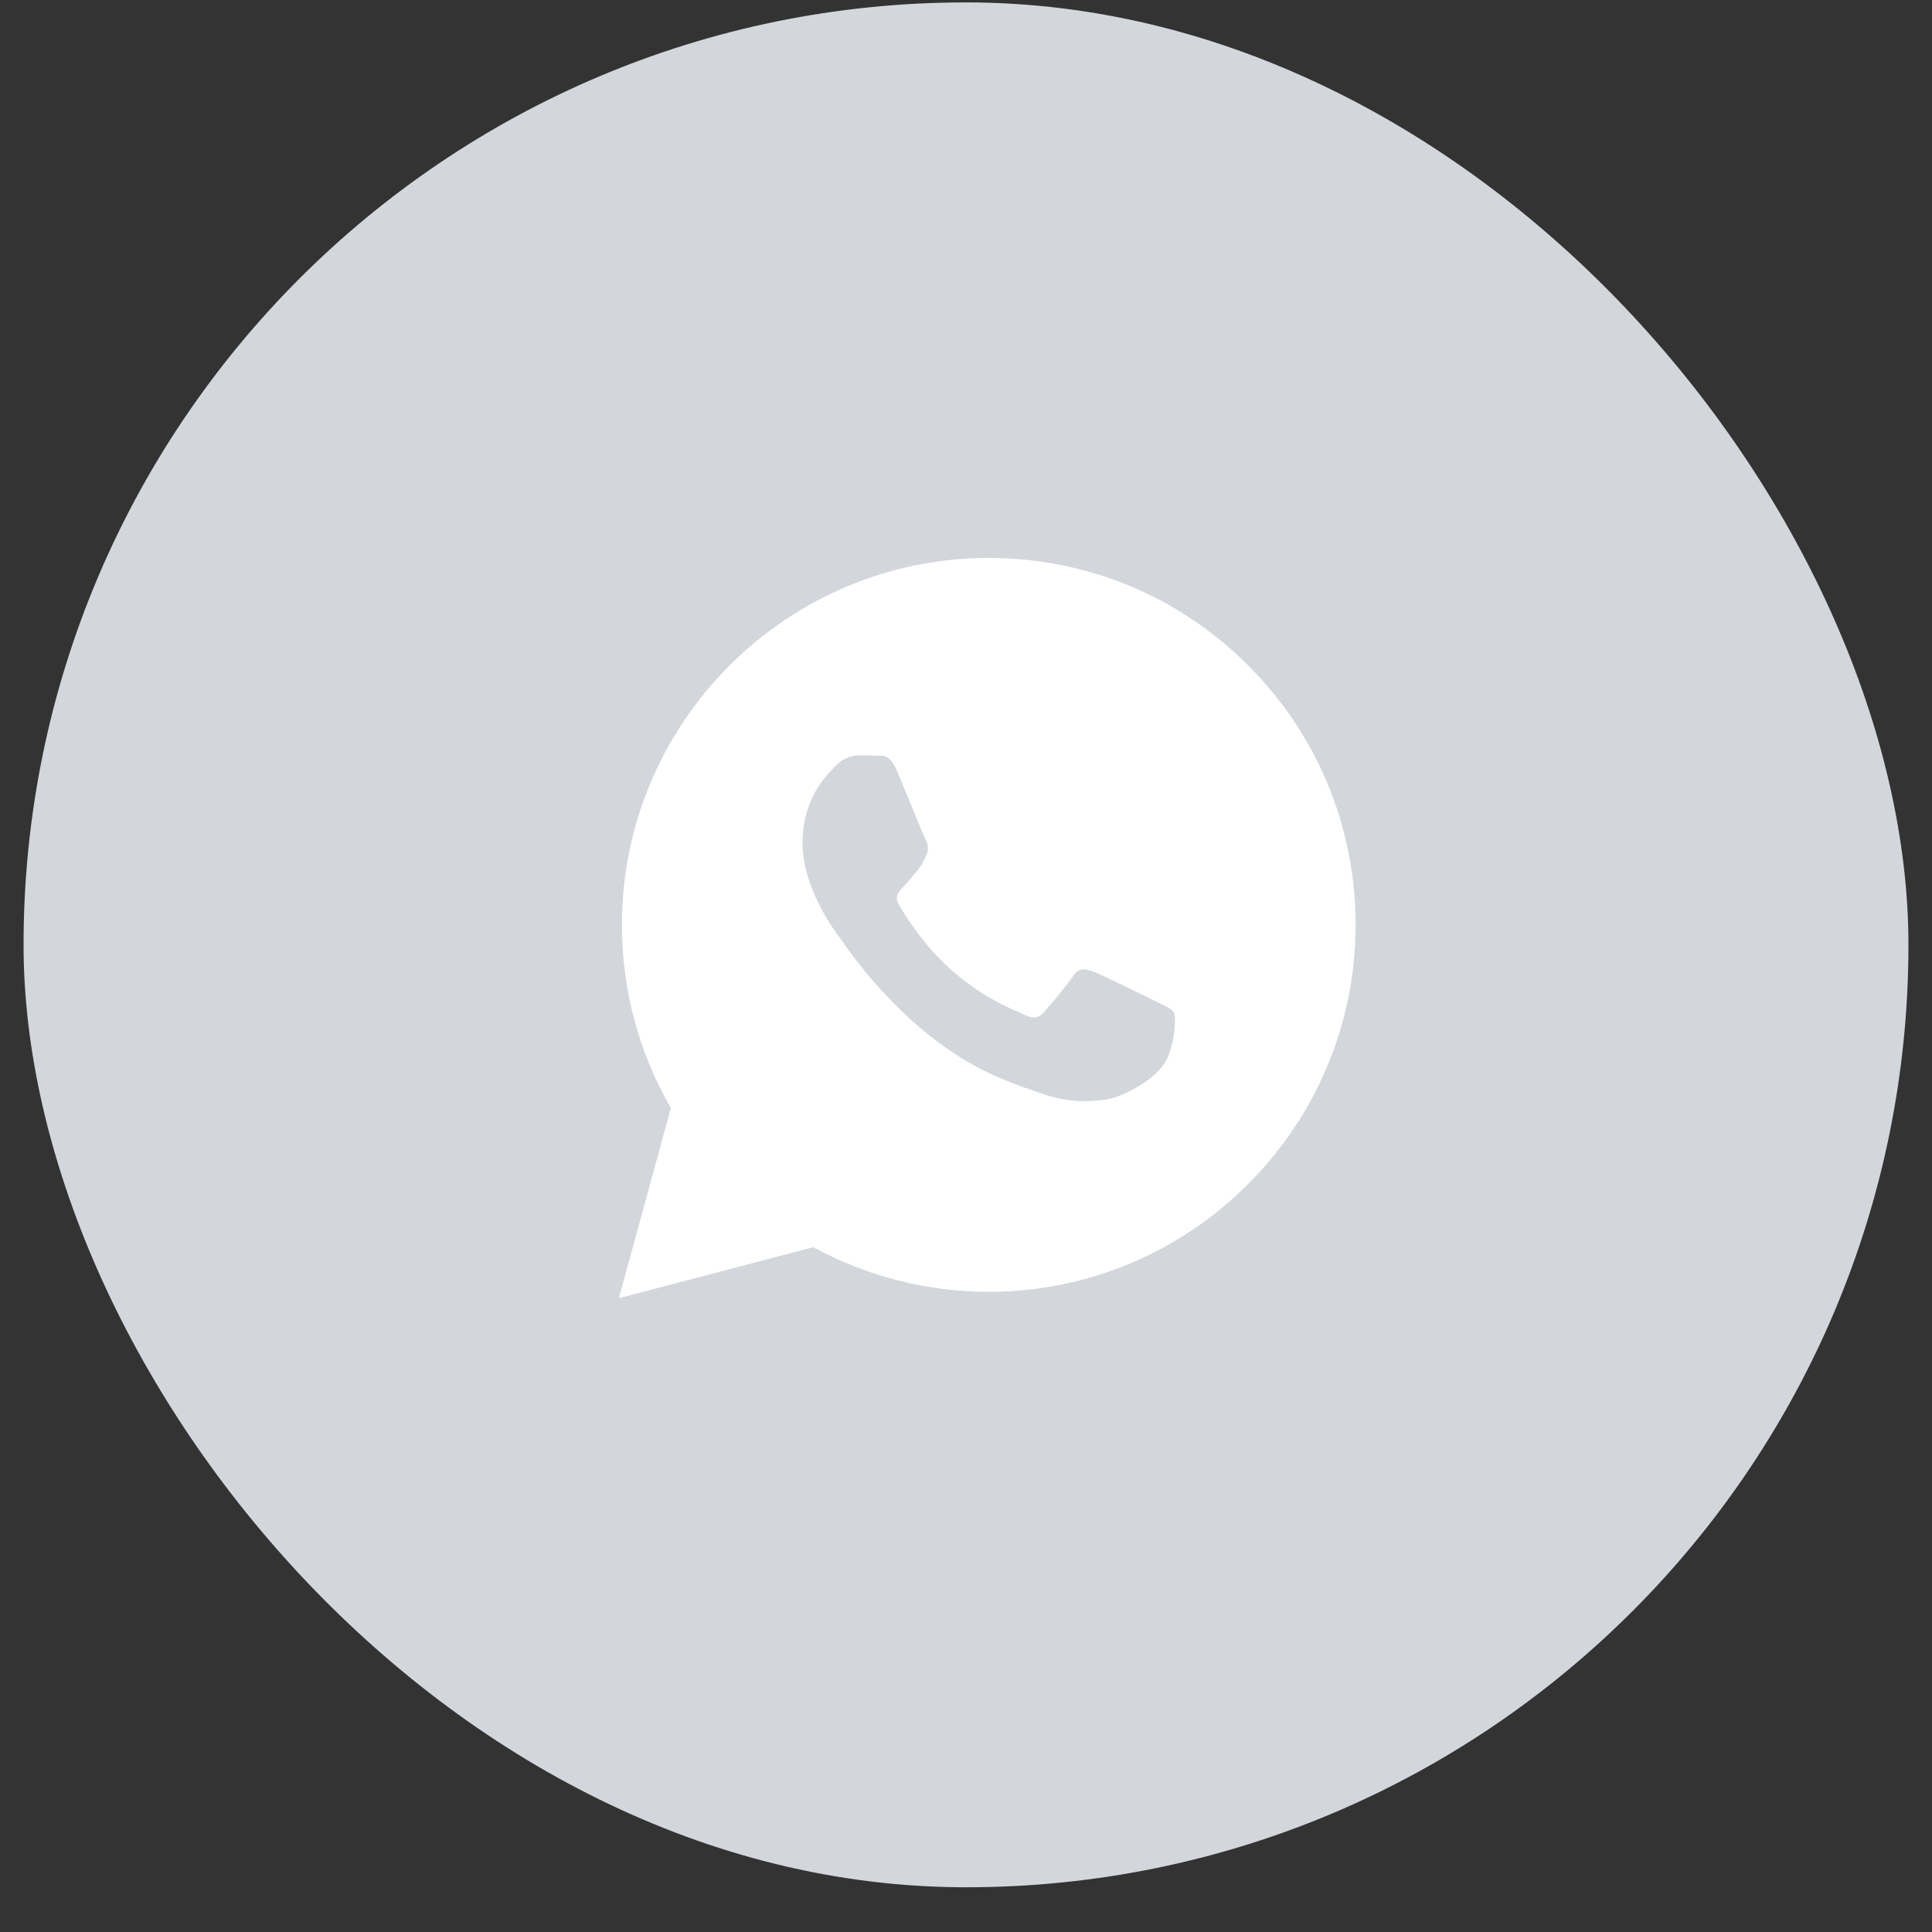
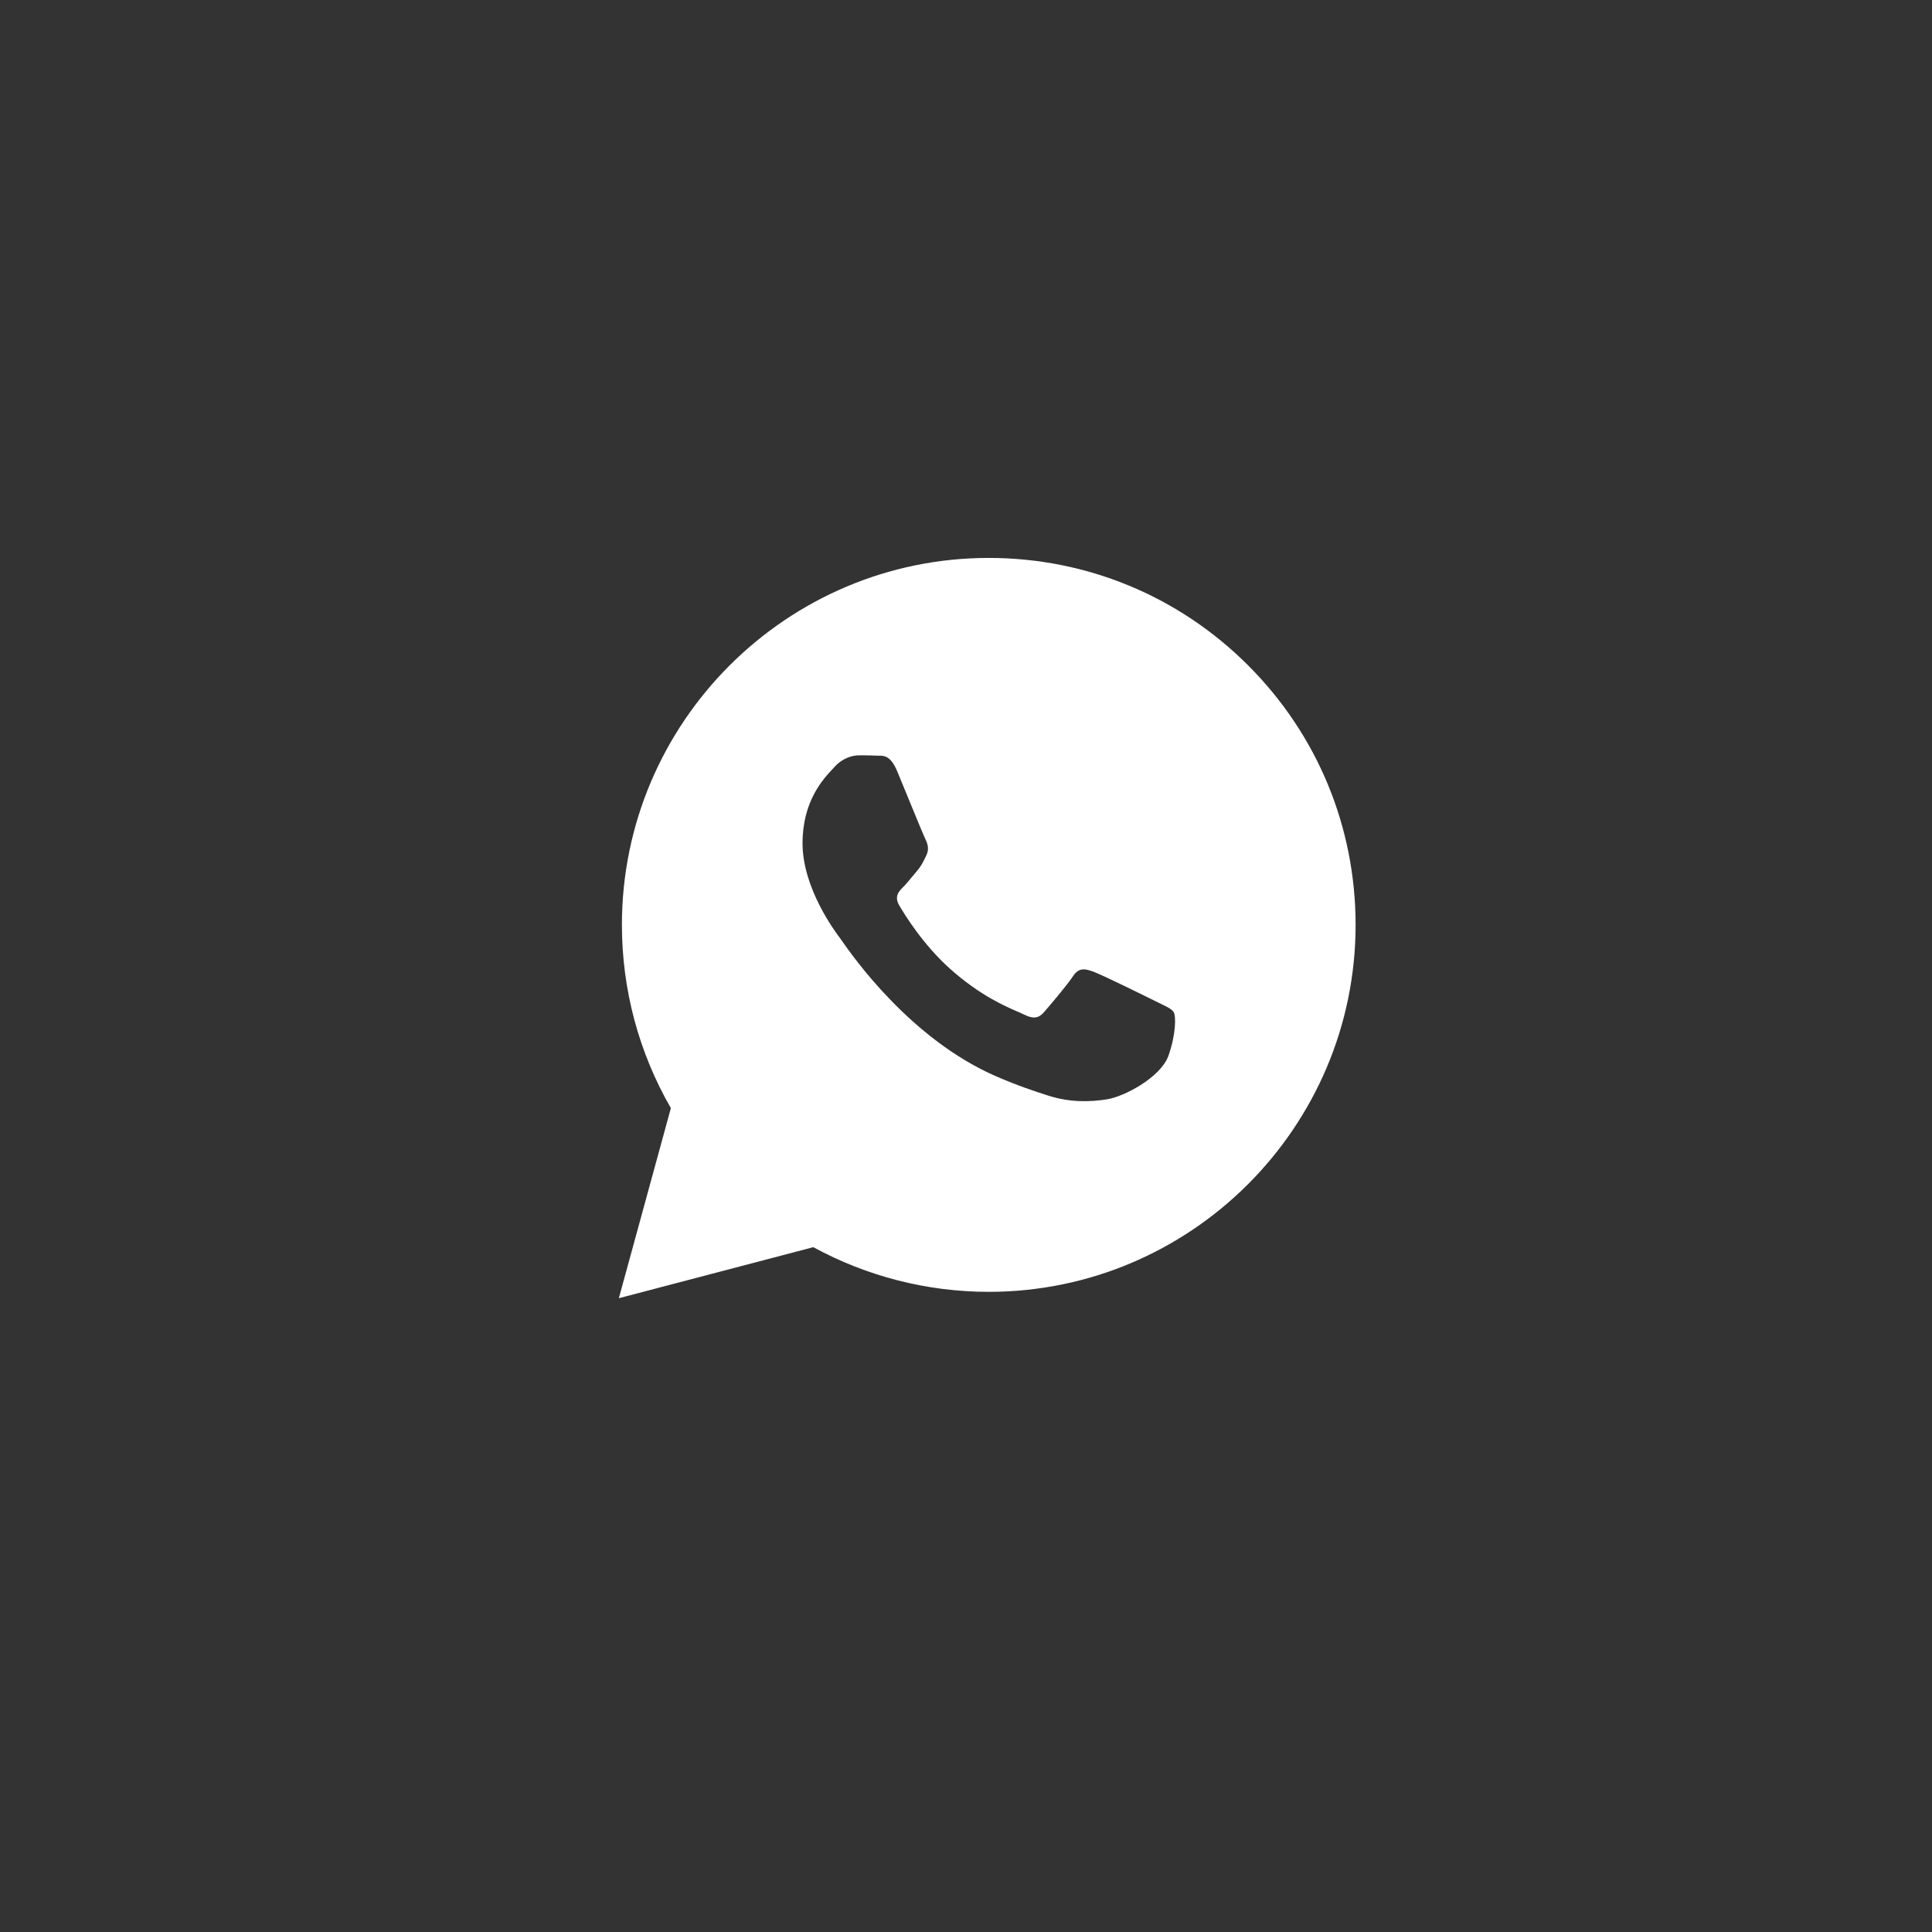
<svg xmlns="http://www.w3.org/2000/svg" width="41" height="41" viewBox="0 0 41 41" fill="none">
  <rect x="0" y="0" width="41" height="41" fill="#333333" stroke="none" />
-   <rect x="0.5" y="0.051" width="40" height="40" rx="20" fill="#D3D6DB" />
  <path fill-rule="evenodd" clip-rule="evenodd" d="M20.98 27.415H20.983C25.275 27.413 28.766 23.921 28.768 19.63C28.768 17.55 27.959 15.594 26.49 14.123C25.02 12.652 23.065 11.841 20.983 11.84C16.692 11.84 13.2 15.332 13.198 19.624C13.197 20.996 13.556 22.335 14.237 23.516L13.133 27.55L17.26 26.467C18.397 27.087 19.677 27.414 20.98 27.415ZM24.642 21.306C24.778 21.372 24.87 21.416 24.909 21.482C24.957 21.563 24.957 21.952 24.795 22.407C24.633 22.861 23.856 23.276 23.482 23.331C23.147 23.382 22.723 23.402 22.257 23.254C21.975 23.165 21.612 23.045 21.148 22.845C19.325 22.057 18.093 20.29 17.86 19.956C17.843 19.932 17.832 19.916 17.826 19.908L17.824 19.905C17.721 19.768 17.031 18.848 17.031 17.895C17.031 16.999 17.471 16.53 17.674 16.314C17.688 16.299 17.701 16.285 17.712 16.273C17.89 16.078 18.101 16.029 18.231 16.029C18.36 16.029 18.49 16.03 18.604 16.036C18.617 16.037 18.632 16.037 18.647 16.037C18.761 16.036 18.902 16.035 19.041 16.37C19.095 16.499 19.173 16.69 19.256 16.892C19.423 17.299 19.608 17.749 19.641 17.814C19.689 17.912 19.722 18.025 19.657 18.155C19.647 18.175 19.638 18.193 19.63 18.211C19.581 18.31 19.545 18.383 19.463 18.48C19.43 18.518 19.396 18.558 19.363 18.599C19.296 18.681 19.229 18.762 19.171 18.82C19.073 18.917 18.972 19.023 19.085 19.217C19.199 19.412 19.589 20.049 20.168 20.565C20.789 21.119 21.329 21.354 21.603 21.472C21.657 21.496 21.7 21.514 21.732 21.53C21.926 21.628 22.04 21.611 22.153 21.482C22.267 21.352 22.64 20.914 22.769 20.719C22.899 20.524 23.029 20.557 23.207 20.622C23.385 20.686 24.341 21.157 24.536 21.254C24.574 21.273 24.609 21.291 24.642 21.306Z" fill="white" />
</svg>